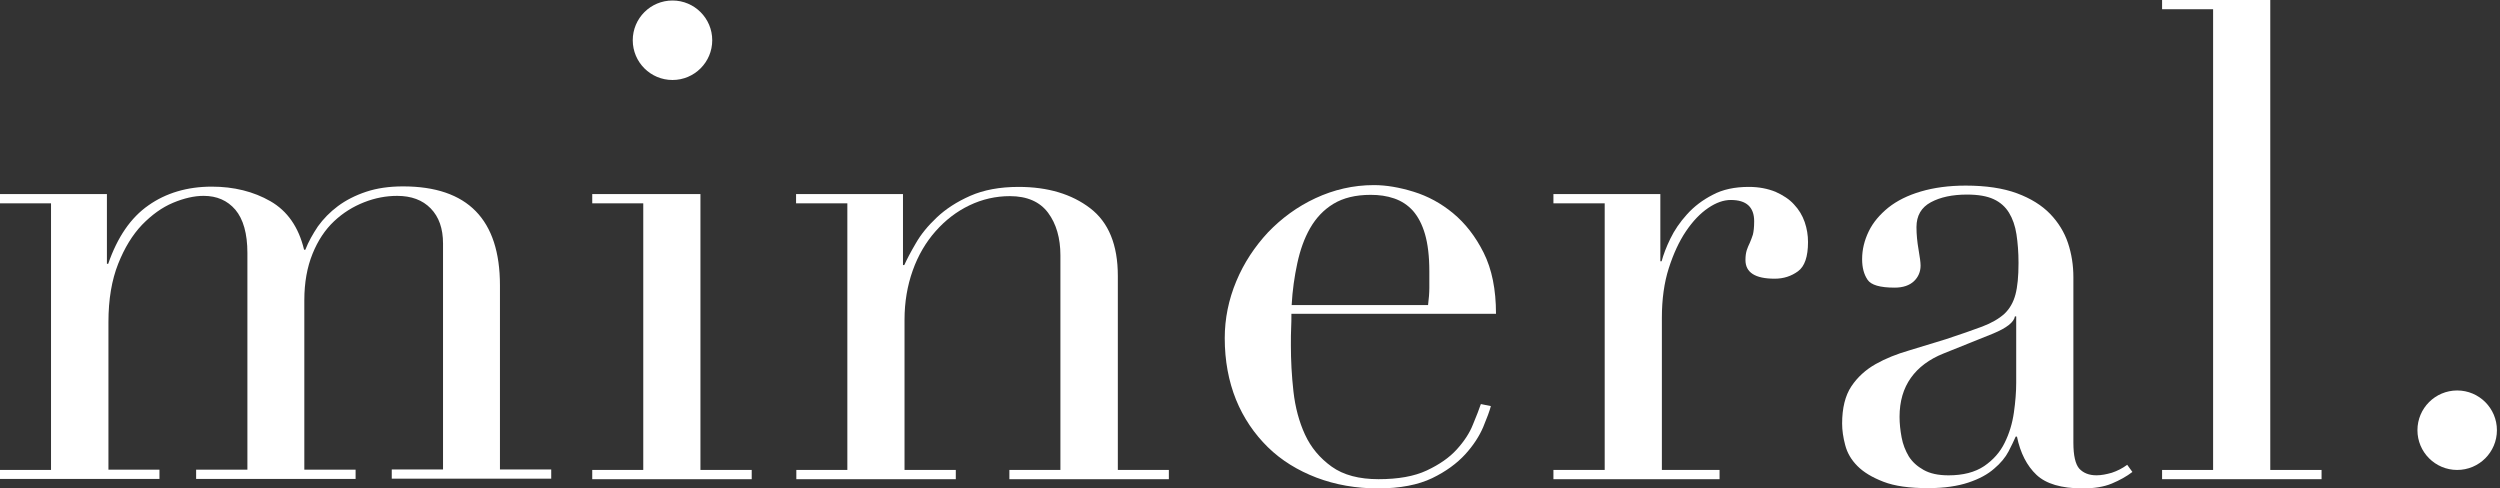
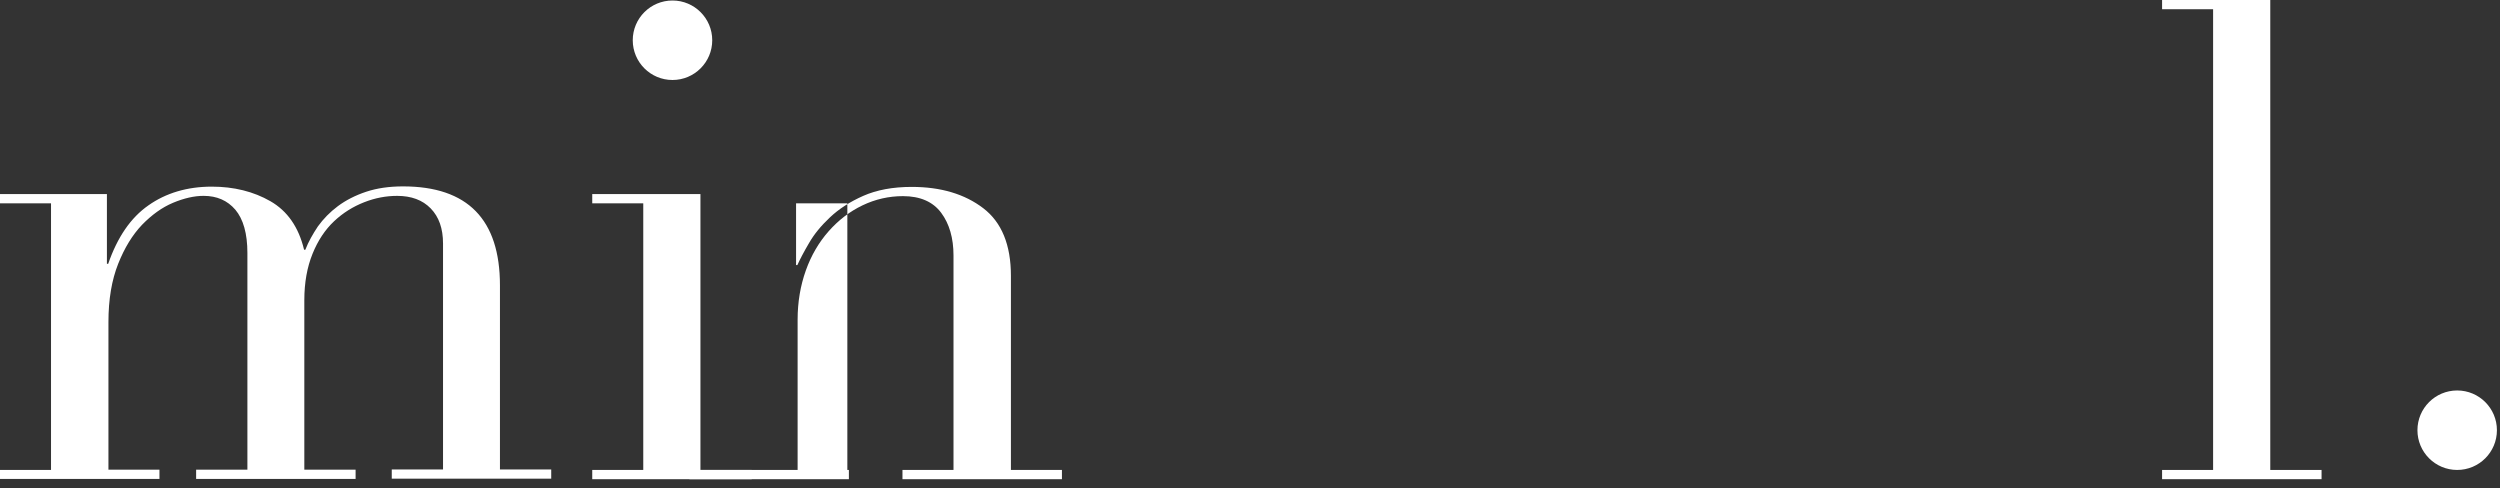
<svg xmlns="http://www.w3.org/2000/svg" fill="none" height="59" viewBox="0 0 302 59" width="302">
  <rect x="0" y="0" width="302" height="59" fill="#333333" stroke="none" />
  <clipPath id="a">
    <path d="m0 0h301.628v59h-301.628z" />
  </clipPath>
  <g clip-path="url(#a)" fill="#fff">
    <path d="m0 56.77h6.163v-32.21h-6.163v-1.115h12.915v8.424h.155c1.115-3.221 2.725-5.575 4.862-7.061 2.106-1.487 4.677-2.261 7.65-2.261 2.663 0 5.048.588 7.092 1.765 2.044 1.177 3.407 3.128 4.057 5.854h.155c.372-.96.898-1.889 1.518-2.818.65-.898 1.456-1.734 2.416-2.447s2.106-1.301 3.407-1.734 2.787-.65 4.46-.65c7.805 0 11.707 3.995 11.707 11.955v22.237h6.194v1.115h-19.264v-1.115h6.194v-27.285c0-1.827-.495-3.221-1.487-4.243-.991-1.022-2.354-1.518-4.057-1.518-1.332 0-2.663.248-3.995.774-1.332.526-2.54 1.27-3.624 2.292-1.084 1.022-1.951 2.323-2.602 3.933s-.991 3.469-.991 5.606v20.472h6.194v1.115h-19.264v-1.115h6.194v-26.171c0-2.354-.495-4.088-1.456-5.234-.96-1.115-2.23-1.673-3.84-1.673-1.115 0-2.354.279-3.686.836-1.332.557-2.571 1.456-3.748 2.663-1.146 1.208-2.106 2.756-2.88 4.708s-1.177 4.274-1.177 7.061v17.808h6.163v1.115h-19.264v-1.115z" />
    <path d="m71.543 56.77h6.163v-32.21h-6.163v-1.115h13.07v33.325h6.194v1.115h-19.264zm5.203-52.032c0-1.177.403-2.168 1.239-3.004.836-.836 1.827-1.239 3.004-1.239s2.168.403 3.004 1.239c.836.836 1.239 1.827 1.239 3.004s-.403 2.168-1.239 3.004c-.836.836-1.827 1.239-3.004 1.239s-2.168-.403-3.004-1.239c-.836-.836-1.239-1.827-1.239-3.004z" />
-     <path d="m96.165 56.77h6.195v-32.21h-6.195v-1.115h12.915v8.579h.155c.31-.681.774-1.579 1.394-2.632.619-1.084 1.456-2.106 2.54-3.128 1.083-1.022 2.415-1.889 4.026-2.602 1.61-.712 3.561-1.084 5.853-1.084 3.531 0 6.411.867 8.641 2.571s3.345 4.429 3.345 8.176v23.445h6.163v1.115h-19.264v-1.115h6.164v-25.923c0-2.075-.496-3.809-1.487-5.141-.991-1.332-2.54-2.013-4.615-2.013-1.703 0-3.345.372-4.893 1.115-1.549.743-2.911 1.796-4.088 3.128-1.177 1.332-2.106 2.911-2.757 4.739-.65 1.827-.991 3.809-.991 5.947v18.149h6.194v1.115h-19.264v-1.115z" />
-     <path d="m156.002 37.971c0 .526 0 1.084-.031 1.641-.031.557-.031 1.27-.031 2.137 0 1.765.093 3.624.309 5.544.217 1.92.682 3.655 1.394 5.203.712 1.549 1.796 2.849 3.221 3.871 1.425 1.022 3.314 1.518 5.668 1.518s4.305-.341 5.822-1.053c1.518-.712 2.726-1.549 3.624-2.54.898-.991 1.549-1.982 1.951-3.004.434-1.022.743-1.858.96-2.478l1.208.248c-.155.589-.464 1.425-.929 2.54-.465 1.084-1.177 2.199-2.168 3.283s-2.323 2.075-3.995 2.88c-1.673.805-3.872 1.239-6.535 1.239-2.664 0-5.141-.434-7.433-1.301-2.261-.867-4.243-2.075-5.885-3.686-1.641-1.611-2.942-3.531-3.84-5.73-.898-2.23-1.363-4.708-1.363-7.433 0-2.354.465-4.646 1.394-6.876s2.23-4.181 3.84-5.915c1.642-1.703 3.531-3.097 5.73-4.119 2.199-1.022 4.553-1.58 7.061-1.58 1.487 0 3.097.279 4.801.805 1.703.526 3.314 1.394 4.769 2.602 1.456 1.208 2.695 2.787 3.686 4.769.991 1.982 1.487 4.429 1.487 7.371h-24.715zm16.507-1.115c.093-.743.155-1.456.155-2.075v-2.013c0-1.827-.186-3.314-.526-4.491-.341-1.177-.837-2.106-1.456-2.818-.62-.681-1.363-1.177-2.261-1.487s-1.827-.434-2.849-.434c-1.828 0-3.314.372-4.491 1.084-1.177.712-2.106 1.703-2.819 2.942-.712 1.239-1.207 2.663-1.548 4.243-.341 1.58-.589 3.283-.681 5.048h16.445z" />
-     <path d="m187.654 56.77h6.194v-32.21h-6.194v-1.115h12.915v8.114h.155c.217-.805.557-1.704 1.053-2.725.495-1.022 1.146-1.982 2.013-2.942s1.889-1.734 3.097-2.354c1.208-.65 2.664-.96 4.367-.96 1.239 0 2.292.217 3.221.589.898.403 1.672.898 2.23 1.518.588.619 1.022 1.332 1.301 2.137.278.805.402 1.611.402 2.416 0 1.765-.402 2.942-1.207 3.531-.806.589-1.735.898-2.819.898-2.354 0-3.531-.743-3.531-2.261 0-.495.062-.867.155-1.177.093-.279.217-.589.372-.898.124-.279.248-.619.372-.991.093-.372.154-.898.154-1.611 0-1.704-.929-2.571-2.818-2.571-.867 0-1.765.31-2.725.96s-1.859 1.579-2.695 2.818c-.836 1.239-1.517 2.725-2.075 4.46-.557 1.734-.836 3.748-.836 5.977v18.397h6.968v1.115h-20.069z" />
-     <path d="m257.587 57.018c-.681.526-1.518.991-2.478 1.394s-2.137.588-3.53.588c-2.571 0-4.429-.557-5.575-1.641s-1.951-2.633-2.354-4.615h-.155c-.217.495-.496 1.084-.867 1.796-.372.712-.96 1.425-1.735 2.075-.774.681-1.796 1.239-3.097 1.672-1.3.434-2.911.681-4.893.681-2.261 0-4.026-.248-5.389-.774s-2.385-1.146-3.128-1.889-1.239-1.58-1.487-2.54c-.248-.929-.371-1.796-.371-2.602 0-1.858.371-3.376 1.115-4.491.743-1.115 1.734-2.013 2.942-2.695 1.208-.681 2.539-1.208 4.026-1.641 1.456-.434 2.942-.898 4.46-1.363 1.765-.588 3.221-1.084 4.367-1.518s2.044-.96 2.694-1.549c.651-.619 1.084-1.394 1.332-2.323.248-.929.372-2.199.372-3.809 0-1.301-.093-2.447-.248-3.469-.155-1.022-.465-1.889-.898-2.602-.434-.712-1.053-1.27-1.858-1.641-.806-.372-1.859-.557-3.221-.557-1.766 0-3.221.31-4.367.929-1.146.619-1.735 1.611-1.735 3.004 0 .898.093 1.796.248 2.695.155.898.248 1.548.248 1.951 0 .743-.279 1.394-.805 1.889-.527.495-1.301.774-2.323.774-1.766 0-2.85-.31-3.283-.96-.434-.65-.651-1.456-.651-2.478 0-1.177.279-2.292.806-3.376.526-1.084 1.331-2.013 2.353-2.849 1.053-.836 2.354-1.487 3.934-1.951 1.579-.465 3.376-.712 5.42-.712 2.446 0 4.521.31 6.194.929 1.672.619 3.004 1.456 3.995 2.478.991 1.022 1.735 2.23 2.168 3.531.434 1.301.651 2.695.651 4.119v20.007c0 1.548.247 2.602.712 3.128.495.526 1.177.805 2.075.805.588 0 1.208-.124 1.858-.31.651-.217 1.27-.526 1.858-.96l.651.898zm-14.03-18.799h-.155c-.124.712-.991 1.394-2.632 2.075l-6.009 2.416c-1.703.681-3.035 1.673-3.933 2.942s-1.363 2.818-1.363 4.708c0 .805.093 1.641.248 2.478s.464 1.611.867 2.292c.434.681 1.022 1.208 1.796 1.641.775.434 1.766.65 3.005.65 1.765 0 3.19-.372 4.305-1.115 1.084-.743 1.92-1.673 2.477-2.818.558-1.115.929-2.354 1.115-3.655s.279-2.509.279-3.562v-8.021z" />
+     <path d="m96.165 56.77h6.195v-32.21h-6.195v-1.115v8.579h.155c.31-.681.774-1.579 1.394-2.632.619-1.084 1.456-2.106 2.54-3.128 1.083-1.022 2.415-1.889 4.026-2.602 1.61-.712 3.561-1.084 5.853-1.084 3.531 0 6.411.867 8.641 2.571s3.345 4.429 3.345 8.176v23.445h6.163v1.115h-19.264v-1.115h6.164v-25.923c0-2.075-.496-3.809-1.487-5.141-.991-1.332-2.54-2.013-4.615-2.013-1.703 0-3.345.372-4.893 1.115-1.549.743-2.911 1.796-4.088 3.128-1.177 1.332-2.106 2.911-2.757 4.739-.65 1.827-.991 3.809-.991 5.947v18.149h6.194v1.115h-19.264v-1.115z" />
    <path d="m261.18 56.77h6.163v-55.655h-6.163v-1.115h13.069v56.77h6.195v1.115h-19.264z" />
    <path d="m81.237 9.663c2.651 0 4.801-2.149 4.801-4.801 0-2.651-2.149-4.801-4.801-4.801-2.651 0-4.801 2.149-4.801 4.801 0 2.651 2.149 4.801 4.801 4.801z" />
    <path d="m296.827 56.77c2.652 0 4.801-2.149 4.801-4.801 0-2.651-2.149-4.801-4.801-4.801-2.651 0-4.8 2.149-4.8 4.801 0 2.651 2.149 4.801 4.8 4.801z" />
  </g>
</svg>